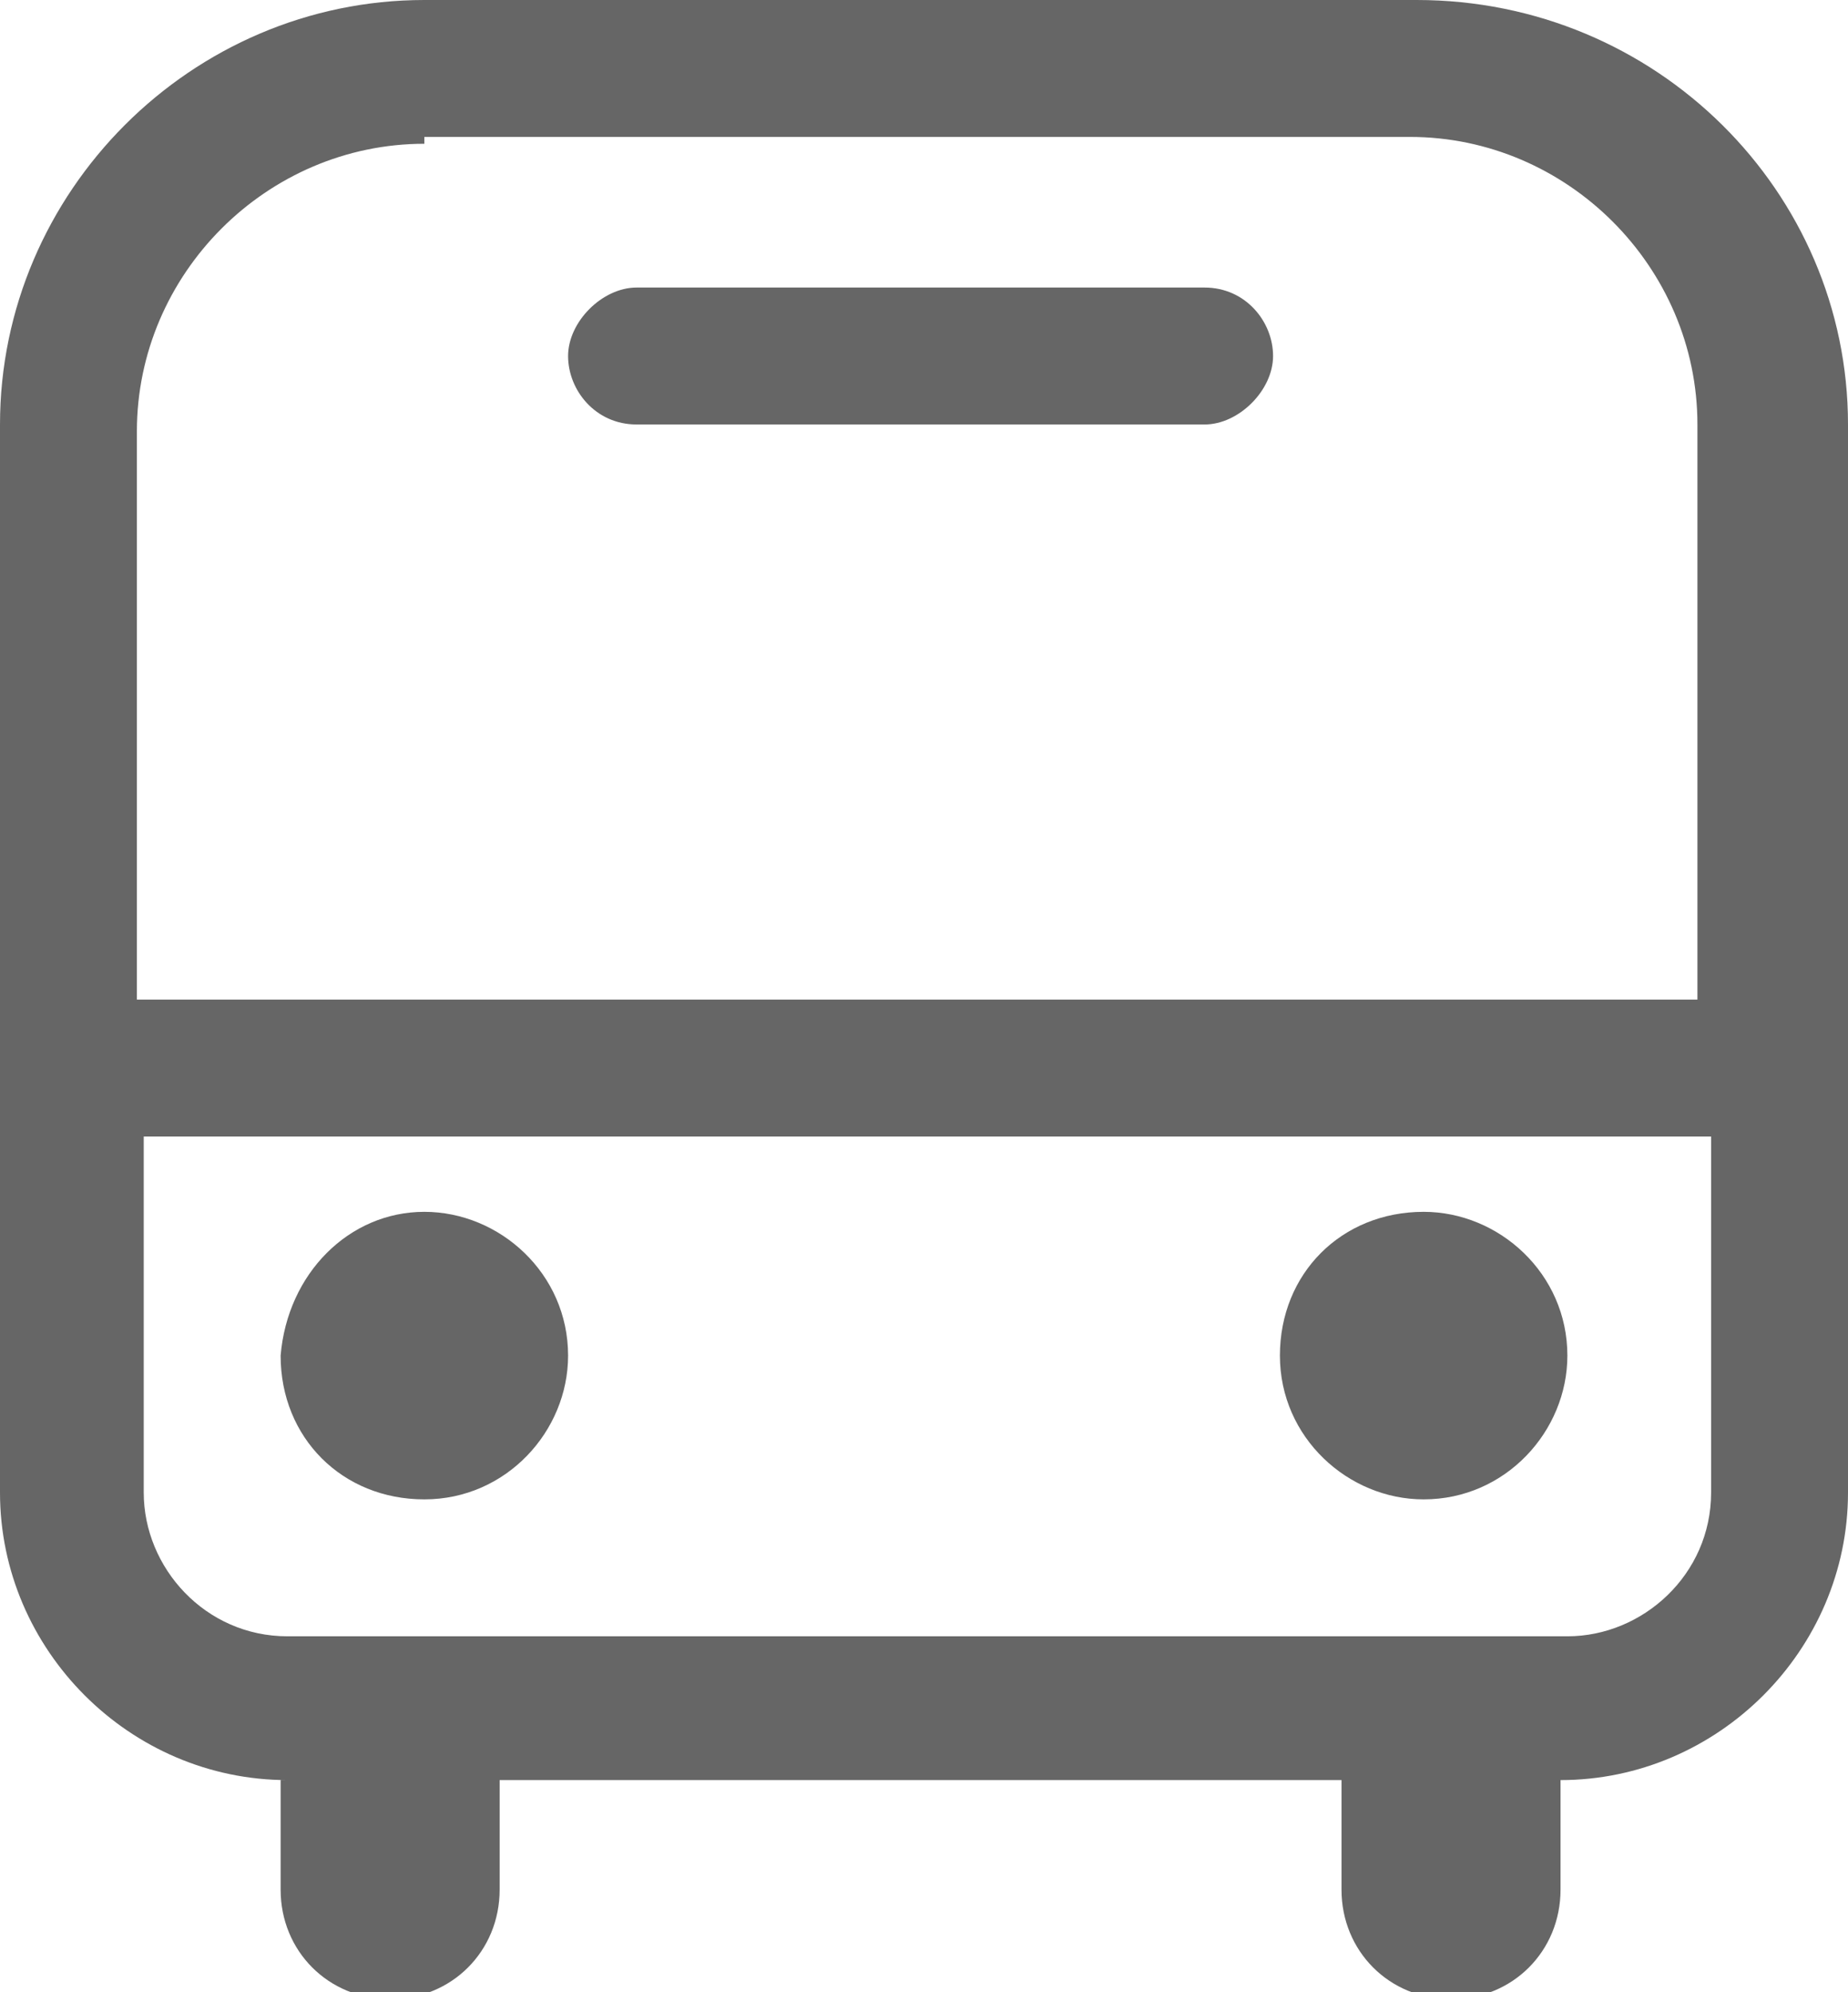
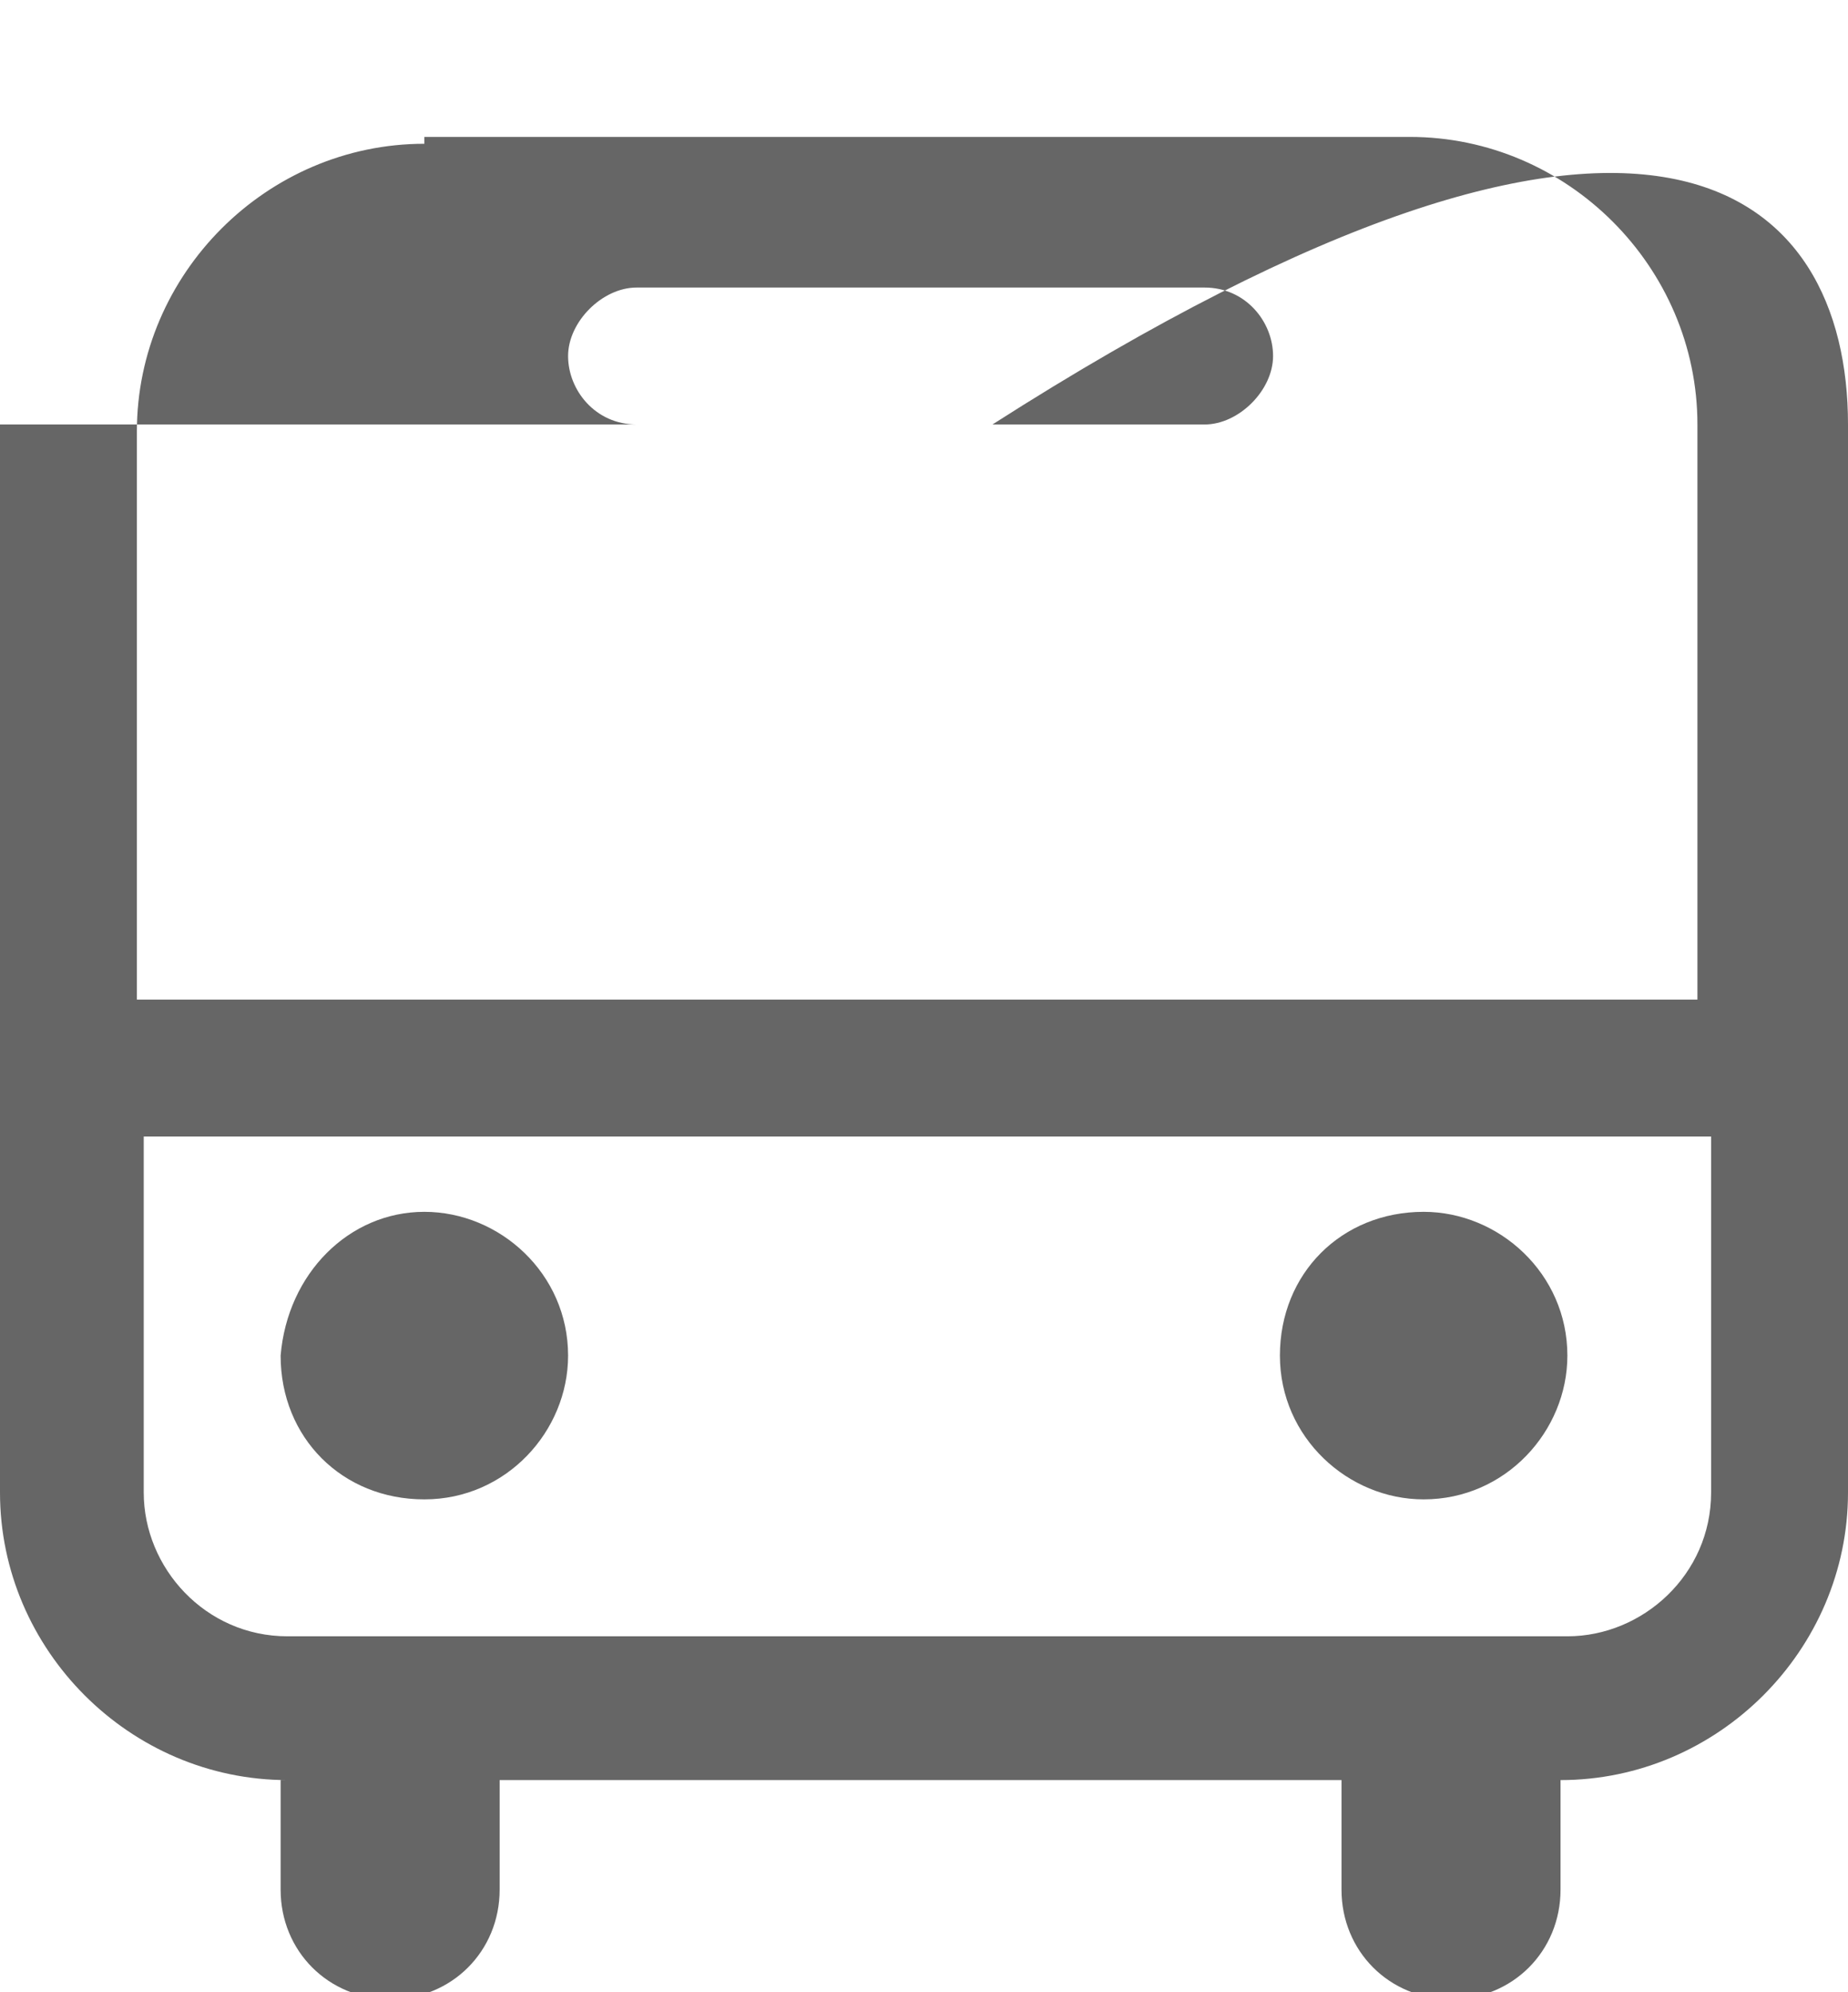
<svg xmlns="http://www.w3.org/2000/svg" version="1.1" id="图层_1" x="0px" y="0px" viewBox="0 0 27 29.1" style="enable-background:new 0 0 27 29.1;" xml:space="preserve">
  <style type="text/css">
	.st0{fill:#666666;}
</style>
-   <path class="st0" d="M4.2,26C1.9,26,0,24.1,0,21.8V6.2C0,2.8,2.8,0,6.2,0h14.5C24.2,0,27,2.8,27,6.2v15.6c0,2.3-1.9,4.2-4.2,4.2v1.6  c0,0.9-0.7,1.6-1.6,1.6s-1.6-0.7-1.6-1.6V26H7.3v1.6c0,0.9-0.7,1.6-1.6,1.6s-1.6-0.7-1.6-1.6V26h3.1H4.2z M6.2,2.1  c-2.3,0-4.2,1.9-4.2,4.2v8.3h22.8V6.2c0-2.3-1.9-4.2-4.2-4.2H6.2z M2.1,16.6v5.2c0,1.1,0.9,2.1,2.1,2.1h18.7c1.1,0,2.1-0.9,2.1-2.1  v-5.2H2.1z M9.3,4.2h8.3c0.6,0,1,0.5,1,1s-0.5,1-1,1H9.3c-0.6,0-1-0.5-1-1S8.8,4.2,9.3,4.2z M6.2,17.7c1.1,0,2.1,0.9,2.1,2.1  c0,1.1-0.9,2.1-2.1,2.1s-2.1-0.9-2.1-2.1C4.2,18.6,5.1,17.7,6.2,17.7z M20.8,17.7c1.1,0,2.1,0.9,2.1,2.1c0,1.1-0.9,2.1-2.1,2.1  c-1.1,0-2.1-0.9-2.1-2.1C18.7,18.6,19.6,17.7,20.8,17.7z" />
+   <path class="st0" d="M4.2,26C1.9,26,0,24.1,0,21.8V6.2h14.5C24.2,0,27,2.8,27,6.2v15.6c0,2.3-1.9,4.2-4.2,4.2v1.6  c0,0.9-0.7,1.6-1.6,1.6s-1.6-0.7-1.6-1.6V26H7.3v1.6c0,0.9-0.7,1.6-1.6,1.6s-1.6-0.7-1.6-1.6V26h3.1H4.2z M6.2,2.1  c-2.3,0-4.2,1.9-4.2,4.2v8.3h22.8V6.2c0-2.3-1.9-4.2-4.2-4.2H6.2z M2.1,16.6v5.2c0,1.1,0.9,2.1,2.1,2.1h18.7c1.1,0,2.1-0.9,2.1-2.1  v-5.2H2.1z M9.3,4.2h8.3c0.6,0,1,0.5,1,1s-0.5,1-1,1H9.3c-0.6,0-1-0.5-1-1S8.8,4.2,9.3,4.2z M6.2,17.7c1.1,0,2.1,0.9,2.1,2.1  c0,1.1-0.9,2.1-2.1,2.1s-2.1-0.9-2.1-2.1C4.2,18.6,5.1,17.7,6.2,17.7z M20.8,17.7c1.1,0,2.1,0.9,2.1,2.1c0,1.1-0.9,2.1-2.1,2.1  c-1.1,0-2.1-0.9-2.1-2.1C18.7,18.6,19.6,17.7,20.8,17.7z" />
</svg>